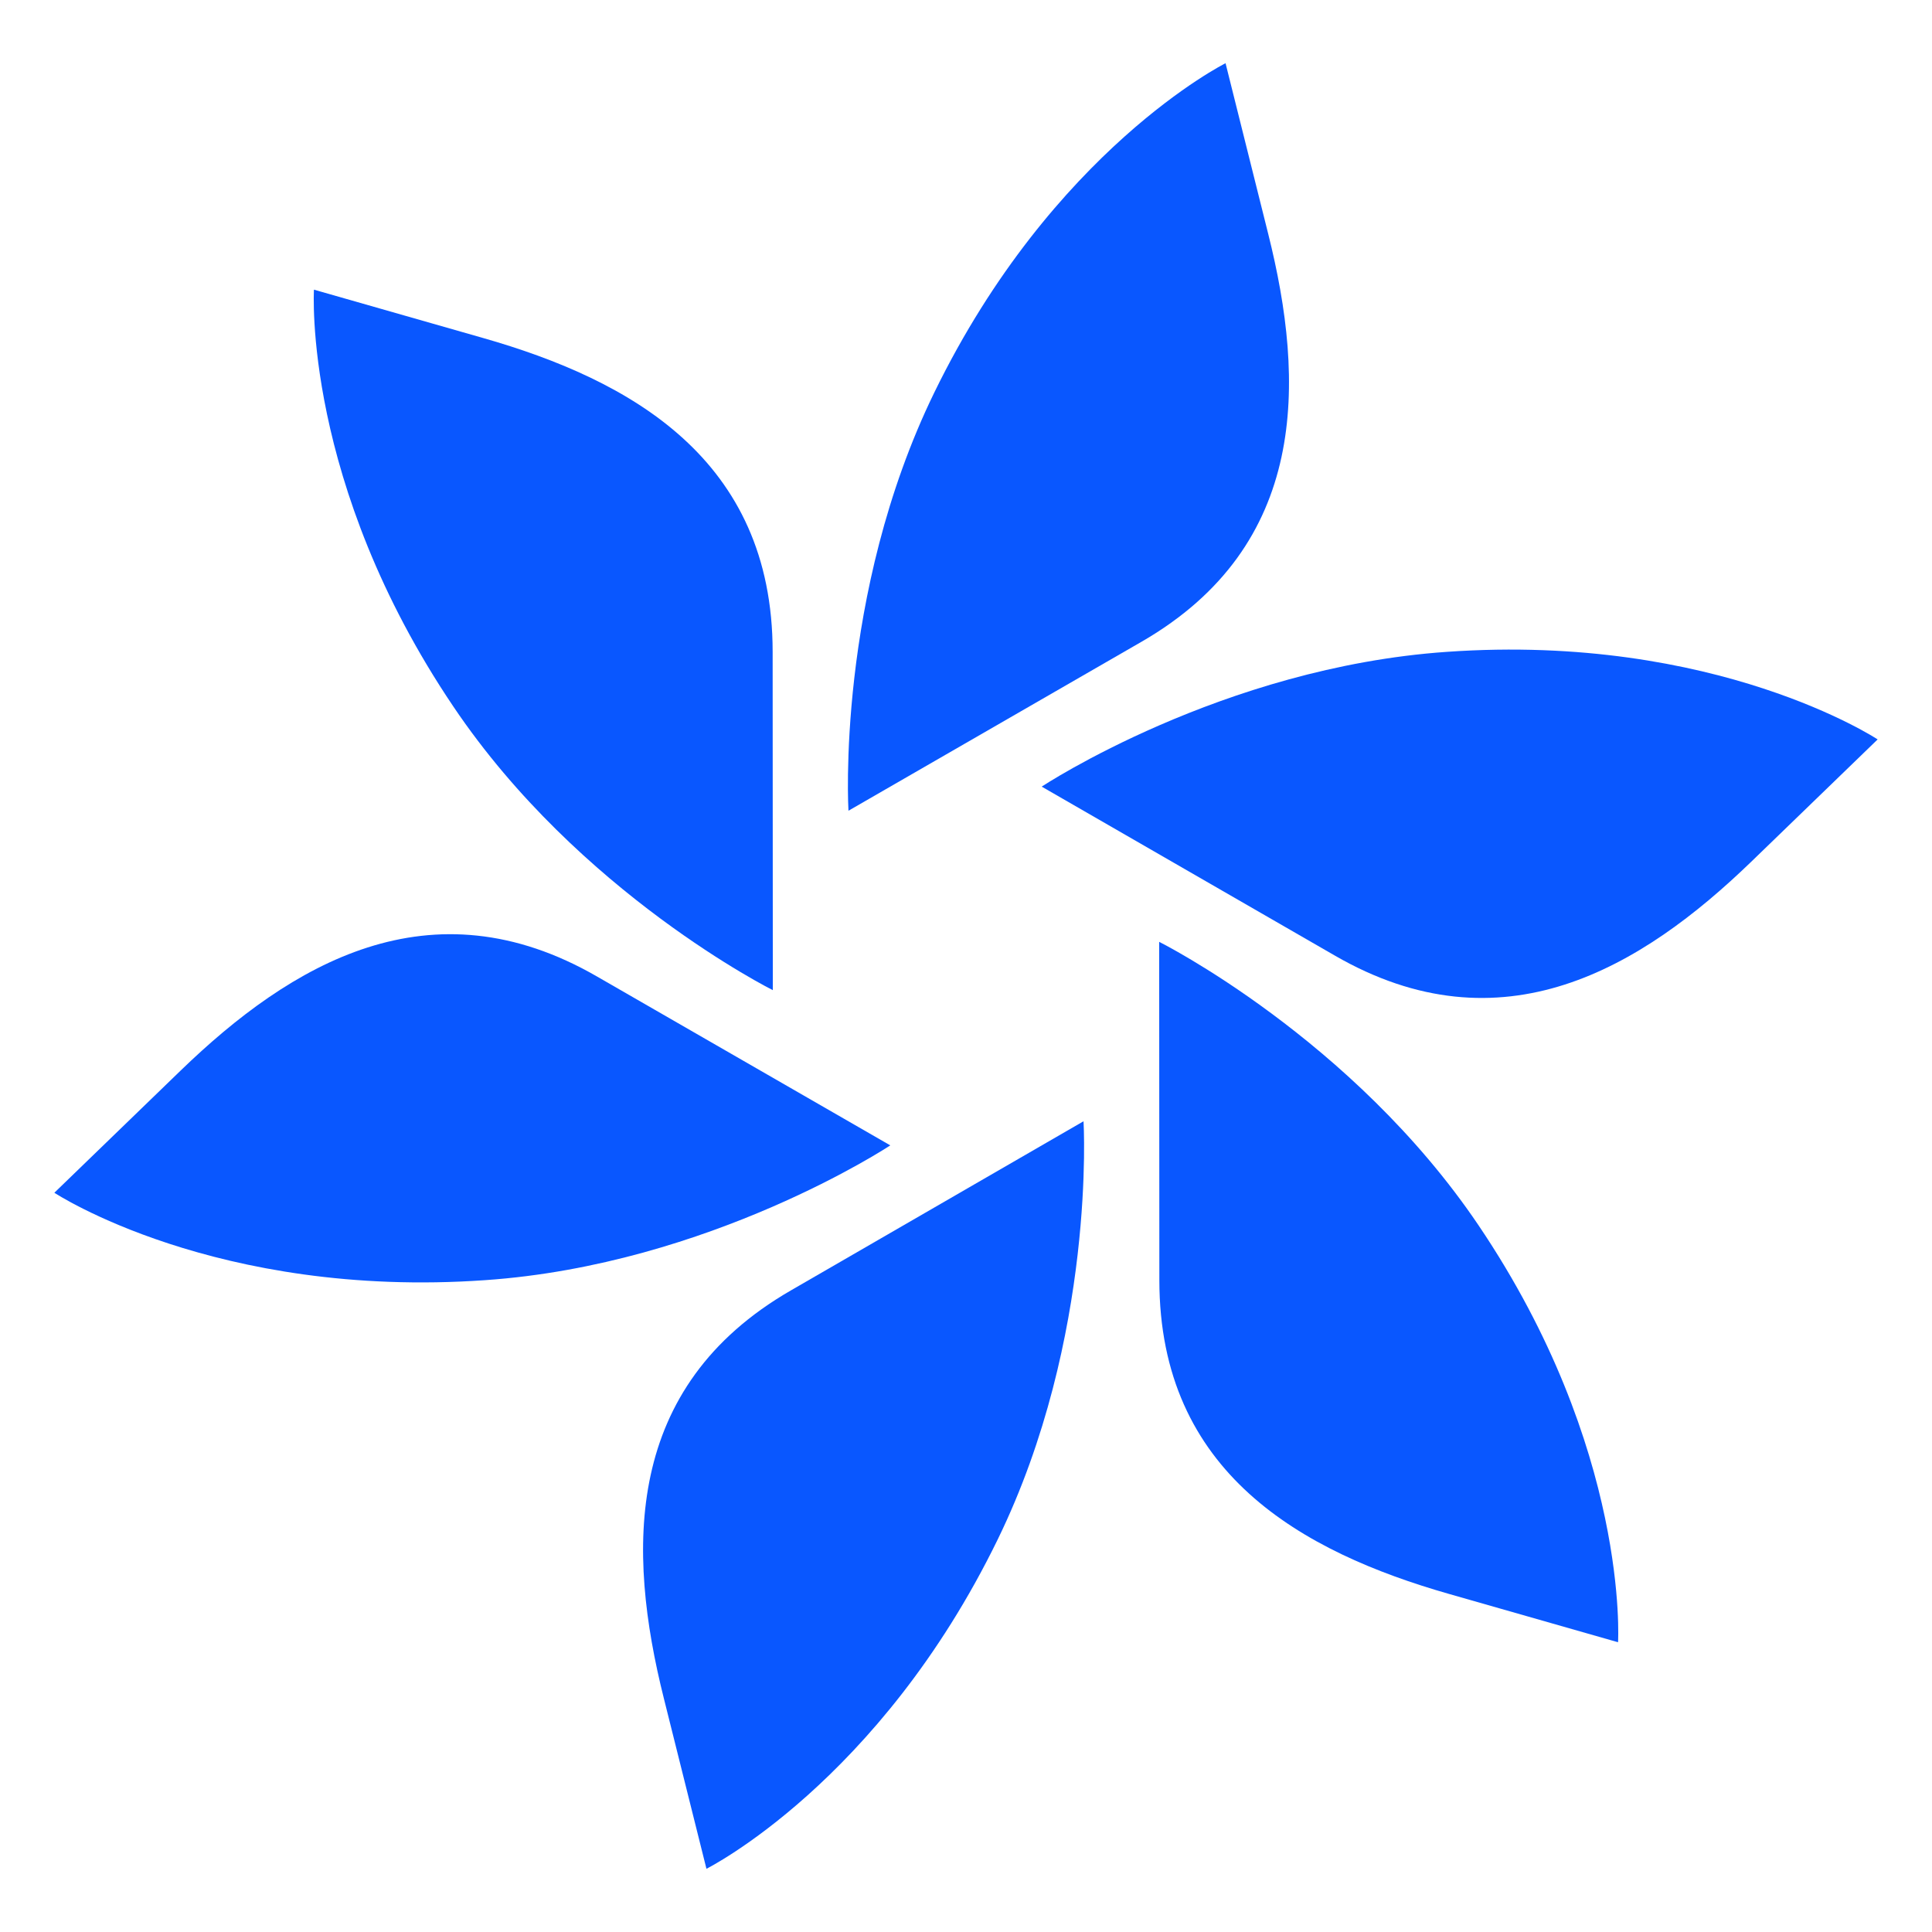
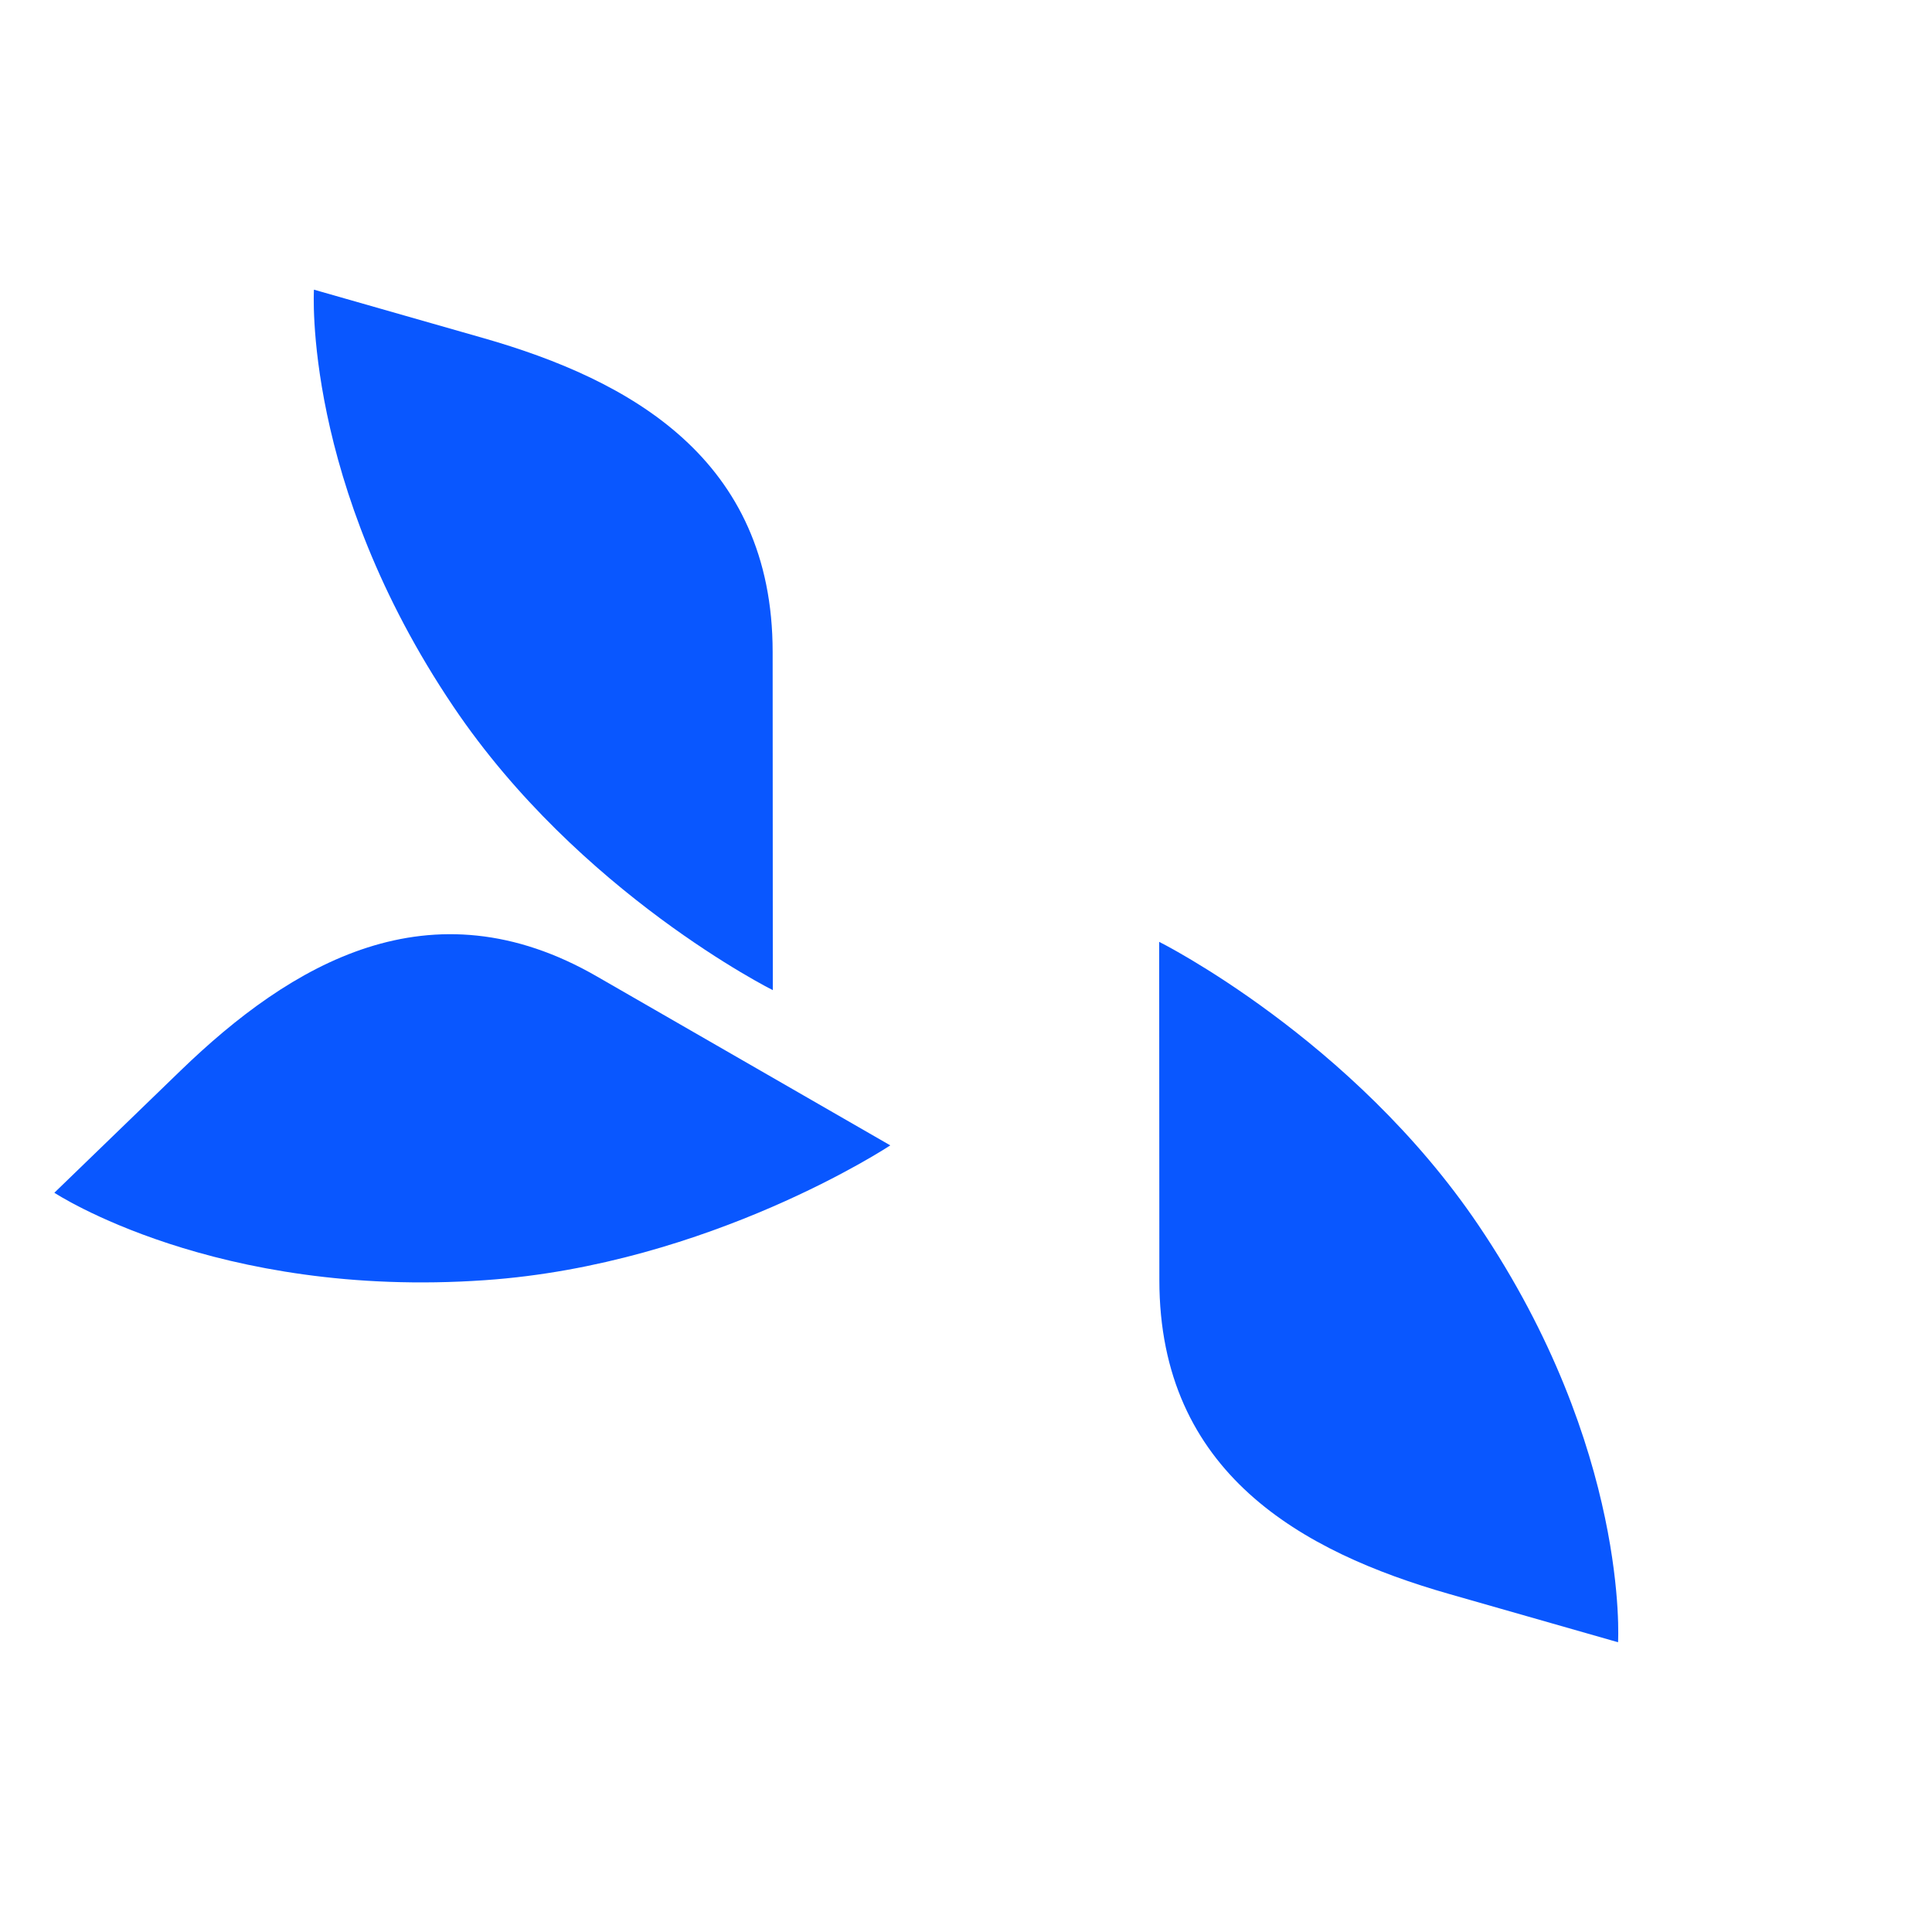
<svg xmlns="http://www.w3.org/2000/svg" id="Layer_1" data-name="Layer 1" viewBox="0 0 226.77 226.77">
  <defs>
    <style>.cls-1{fill:#fff;}.cls-2{fill:#0957ff;}</style>
  </defs>
  <rect class="cls-1" width="226.77" height="226.77" />
  <path class="cls-2" d="M90.71,116.22S68,104.88,53.22,82.94C35.48,56.65,36.85,34,36.85,34l19.84,5.67c17.24,4.92,34,14.17,34,36.85Z" />
  <path class="cls-2" d="M104.5,134.44s-21.16,14-47.56,15.82C25.3,152.48,6.38,140,6.38,140l14.83-14.35c12.89-12.46,29.28-22.37,48.92-11Z" />
-   <path class="cls-2" d="M127.18,131.61s1.52,25.31-10.08,49.1c-13.9,28.51-34.18,38.64-34.18,38.64l-5-20c-4.36-17.39-4.74-36.54,14.9-47.88Z" />
  <path class="cls-2" d="M136.06,110.55s22.68,11.34,37.49,33.28c17.74,26.29,16.37,48.93,16.37,48.93l-19.84-5.67c-17.24-4.93-34-14.18-34-36.85Z" />
-   <path class="cls-2" d="M122.27,92.33s21.16-14,47.57-15.82c31.64-2.22,50.55,10.28,50.55,10.28l-14.83,14.35c-12.89,12.46-29.28,22.37-48.92,11Z" />
-   <path class="cls-2" d="M99.59,95.16s-1.52-25.3,10.08-49.1c13.9-28.51,34.18-38.64,34.18-38.64l5,20C153.22,44.83,153.6,64,134,75.32Z" />
</svg>